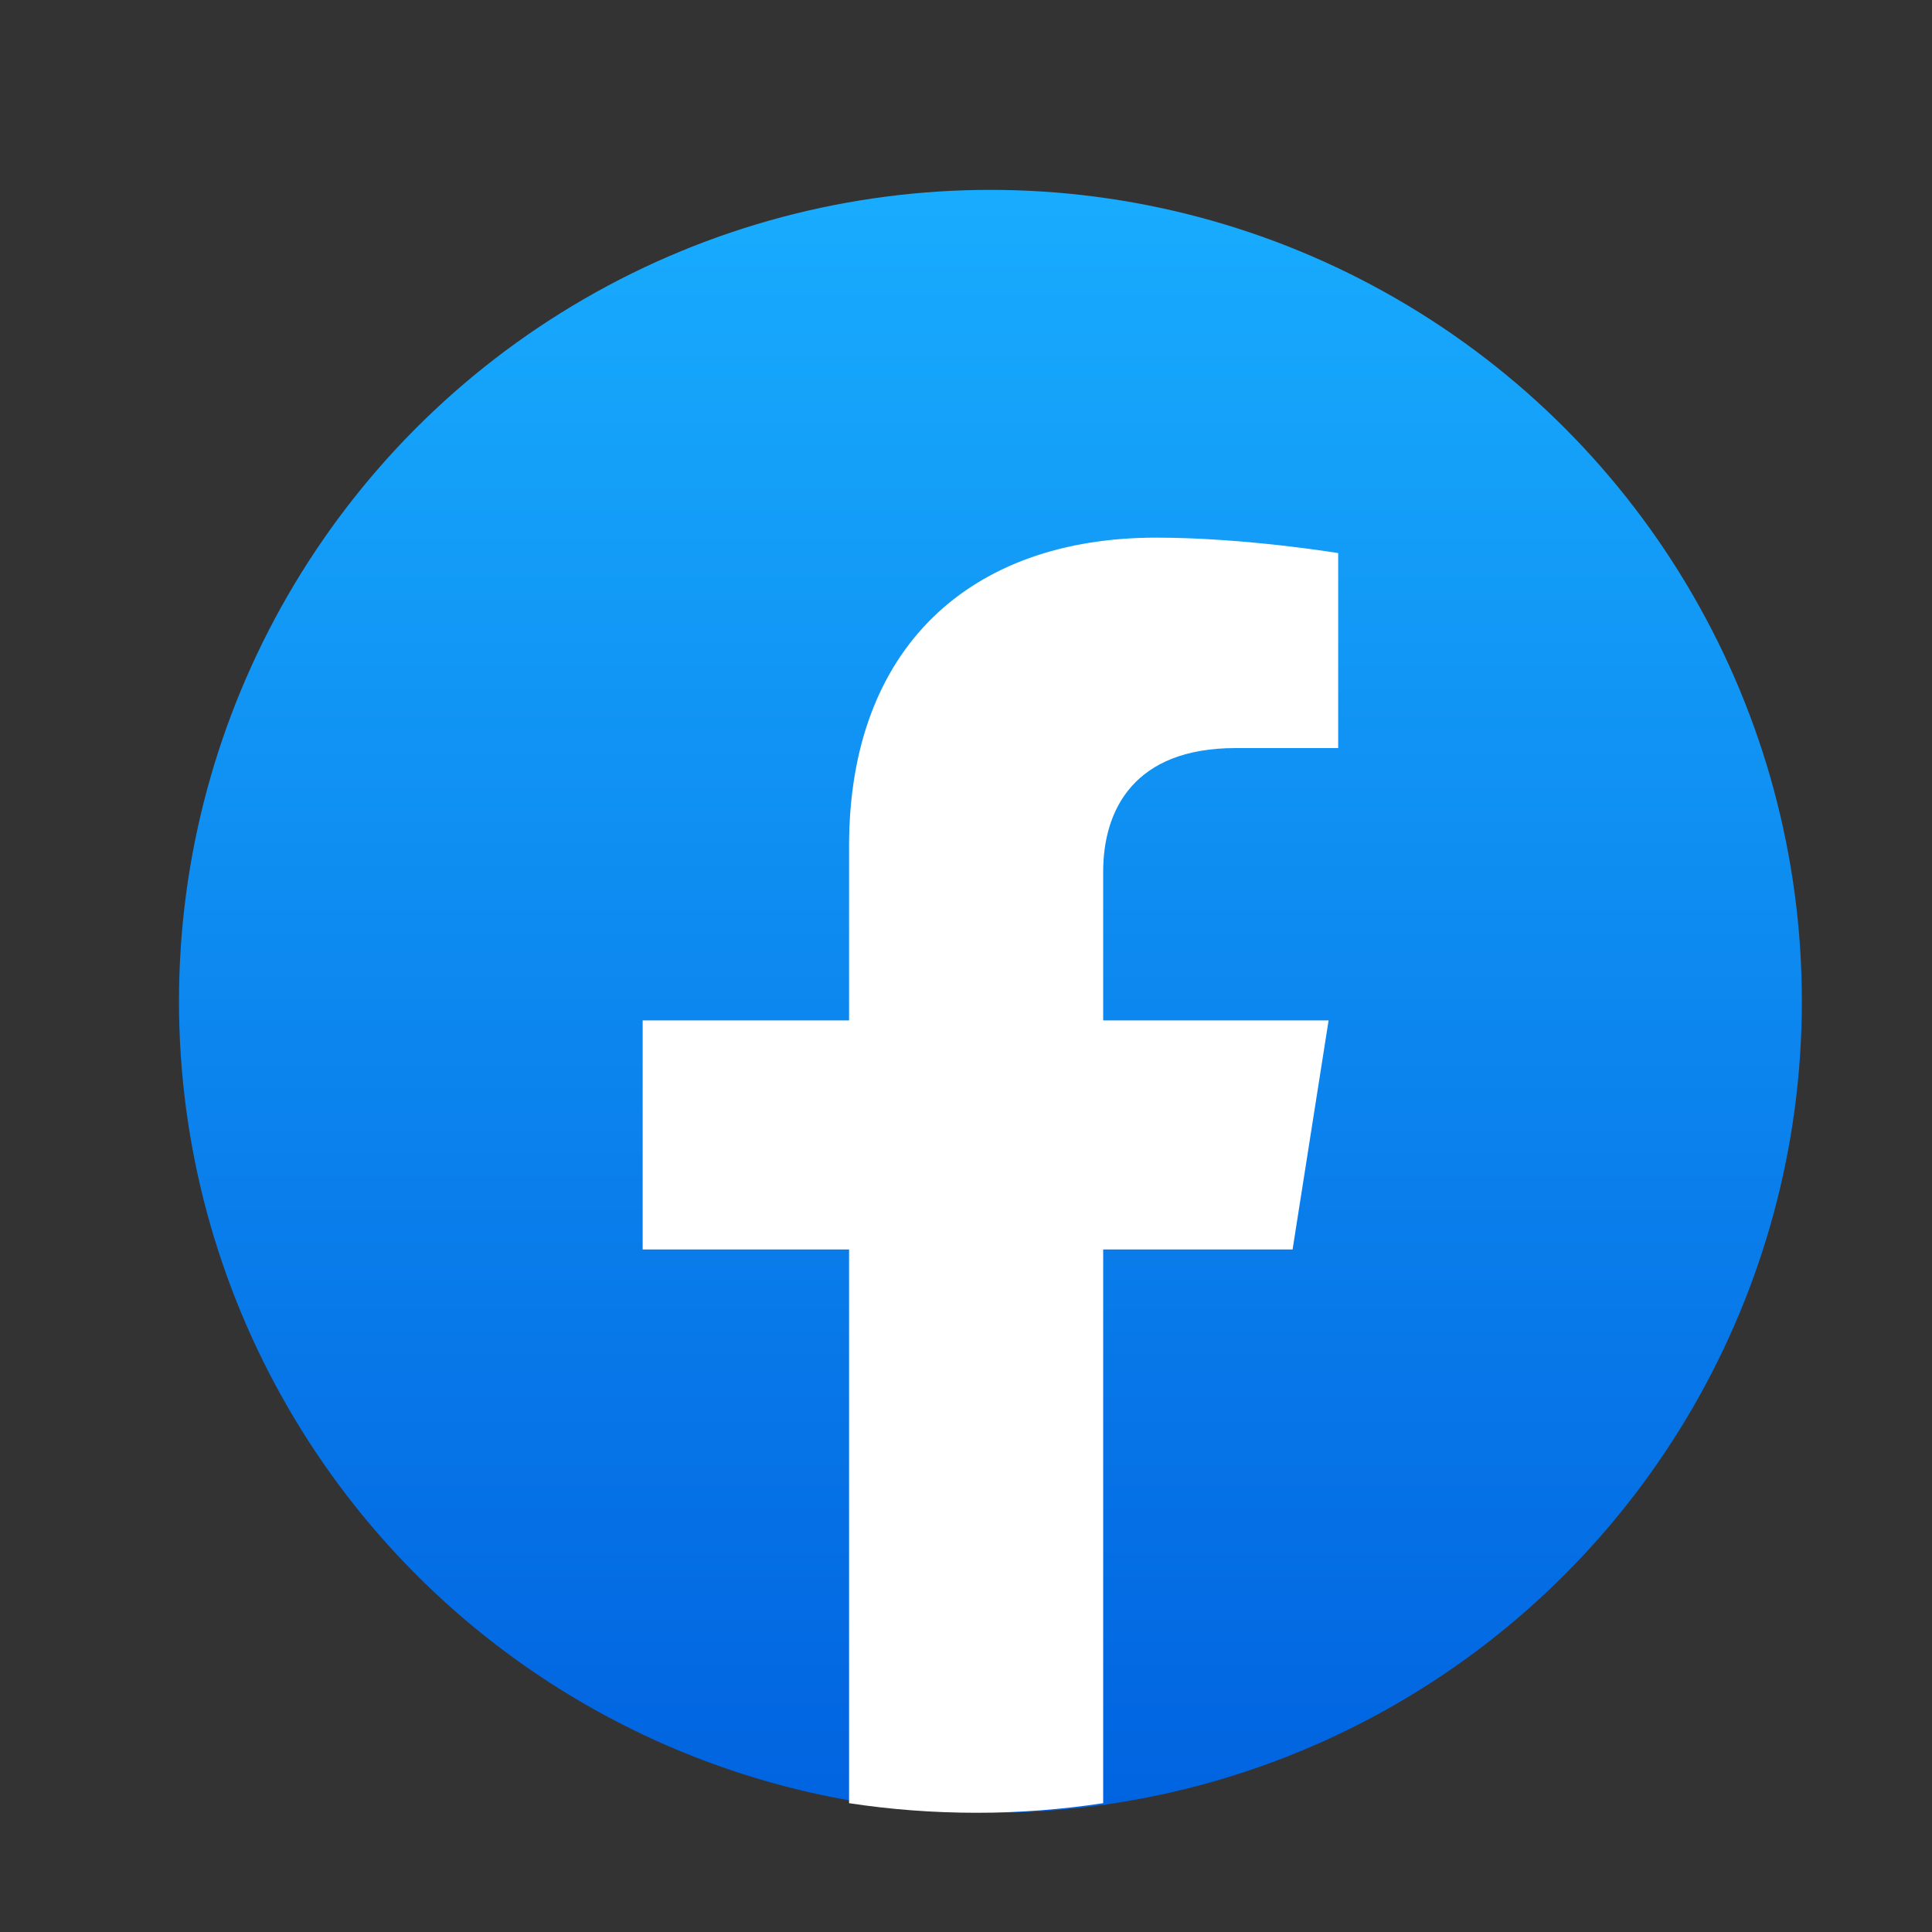
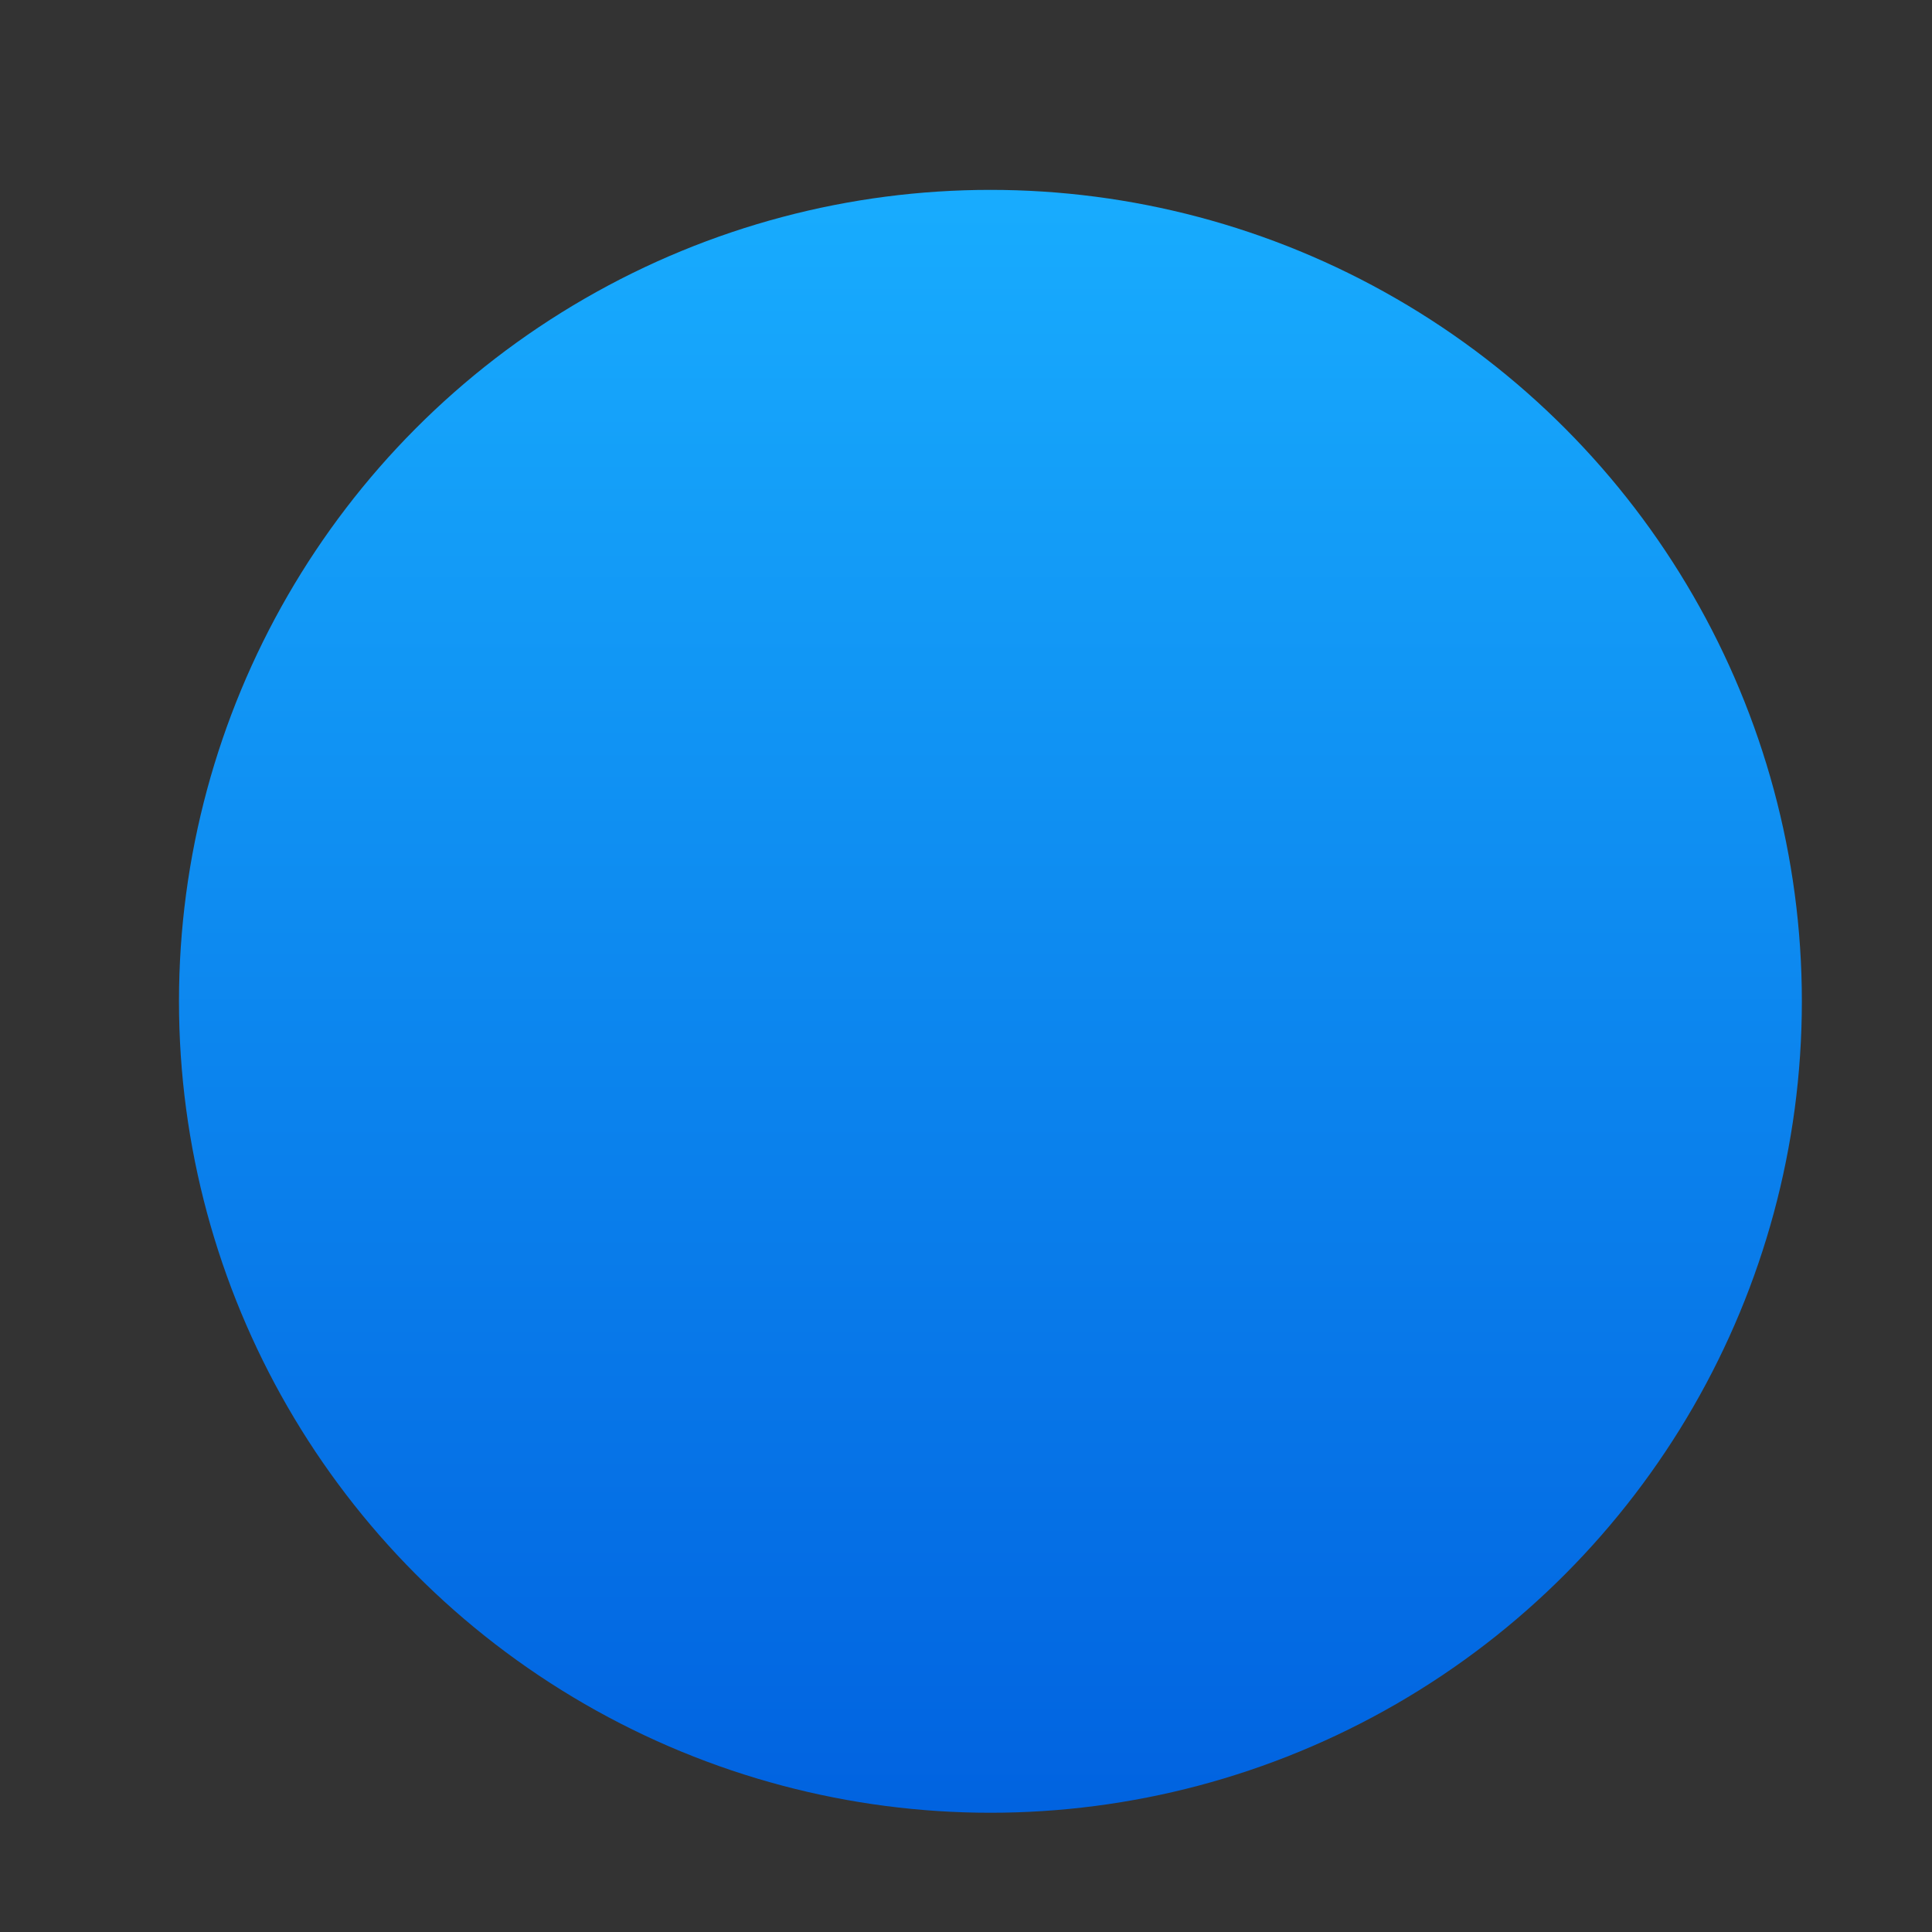
<svg xmlns="http://www.w3.org/2000/svg" width="25" height="25" viewBox="0 0 25 25" fill="none">
  <rect x="0" y="0" width="25" height="25" fill="#333333" stroke="none" />
  <circle cx="12.816" cy="12.957" r="10.5" fill="url(#paint0_linear_439_2159)" />
-   <path d="M16.726 16.168L17.192 13.204H14.275V11.282C14.275 10.471 14.681 9.68 15.988 9.68H17.316V7.157C17.316 7.157 16.112 6.957 14.961 6.957C12.557 6.957 10.987 8.377 10.987 10.946V13.204H8.316V16.168H10.987V23.333C11.523 23.415 12.072 23.457 12.631 23.457C13.19 23.457 13.738 23.415 14.275 23.333V16.168H16.726Z" fill="white" />
  <defs>
    <linearGradient id="paint0_linear_439_2159" x1="12.816" y1="2.457" x2="12.816" y2="23.395" gradientUnits="userSpaceOnUse">
      <stop stop-color="#18ACFE" />
      <stop offset="1" stop-color="#0163E0" />
    </linearGradient>
  </defs>
</svg>